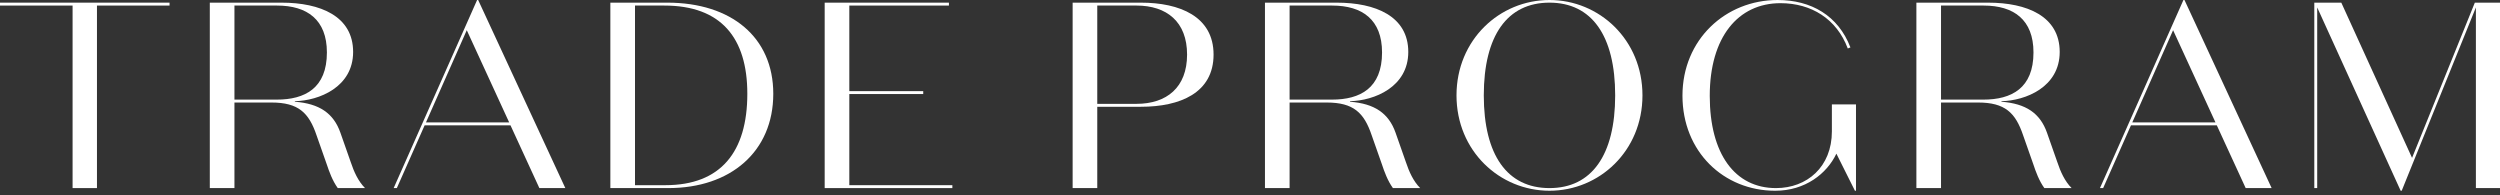
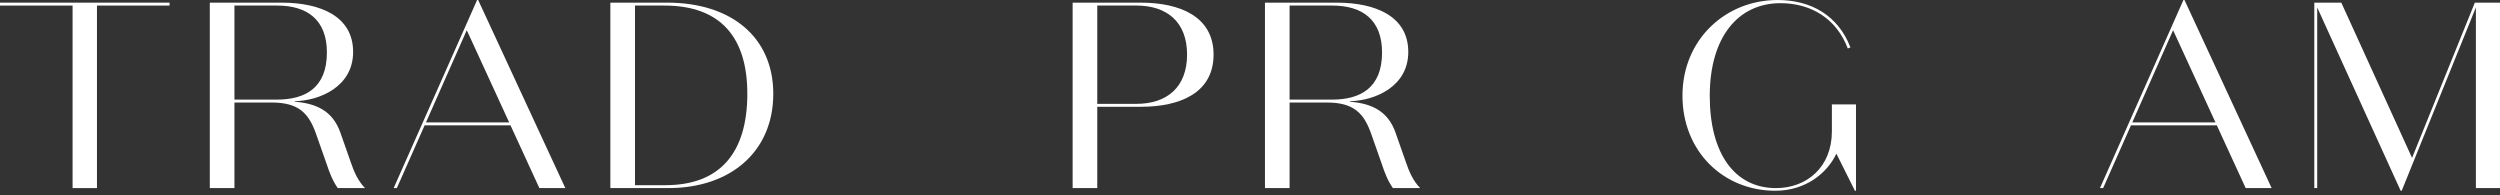
<svg xmlns="http://www.w3.org/2000/svg" width="500" height="39" viewBox="0 0 500 39" fill="none">
  <rect x="0" y="0" width="500" height="39" fill="#333333" stroke="none" />
  <style>
    path { fill: #fff; }
    @media (forced-colors: active) {
        svg { background: Canvas; }
        path { fill: CanvasText; }
    }
</style>
-   <path fill-rule="evenodd" clip-rule="evenodd" fill="#222222" d="M328.493 19.074C328.493 7.947 319.858 0 309.896 0C299.935 0 291.3 7.947 291.3 19.074C291.3 30.201 299.935 38.148 309.896 38.148C319.858 38.148 328.493 30.201 328.493 19.074ZM323.035 19.074C323.035 31.048 318.32 37.618 309.896 37.618C301.473 37.618 296.758 31.048 296.758 19.074C296.758 7.1 301.473 0.53 309.896 0.53C318.32 0.53 323.035 7.1 323.035 19.074Z" />
  <path fill-rule="evenodd" clip-rule="evenodd" fill="#222222" d="M102.097 25.062H84.93L79.367 37.617H78.731L95.421 0.001H95.633L113.064 37.617H107.872L102.097 25.062ZM93.354 6.041L85.195 24.477H101.832L93.354 6.041Z" />
  <path fill="#222222" d="M0 1.113V0.53H33.909V1.113H19.392V37.617H14.517V1.113H0Z" />
  <path fill-rule="evenodd" clip-rule="evenodd" fill="#222222" d="M41.961 37.619H46.889V20.505H54.306C59.657 20.505 61.777 22.519 63.313 27.073L65.327 32.797C65.857 34.387 66.492 36.133 67.552 37.619H73.009C71.632 36.241 70.784 34.332 70.148 32.425L68.082 26.545C66.704 22.625 63.843 20.717 58.969 20.346V20.24C63.792 20.133 70.625 17.432 70.625 10.386C70.625 3.233 64.055 0.531 56.32 0.531H41.961V37.619ZM55.366 19.922H46.889V1.113H55.419C61.406 1.113 65.38 3.922 65.38 10.492C65.38 17.644 60.982 19.922 55.366 19.922Z" />
  <path fill-rule="evenodd" clip-rule="evenodd" fill="#222222" d="M122.071 0.53V37.618H133.674C146.125 37.618 154.656 30.306 154.656 18.756C154.656 7.471 146.284 0.53 133.464 0.53H122.071ZM127 1.113H132.879C144.165 1.113 149.465 7.524 149.465 18.756C149.465 30.36 144.165 37.035 133.091 37.035H127V1.113Z" />
-   <path fill="#222222" d="M164.935 0.531H189.784V1.113H169.863V18.227H184.645V18.808H169.863V37.036H190.473V37.619H164.935V0.531Z" />
  <path fill-rule="evenodd" clip-rule="evenodd" fill="#222222" d="M219.453 37.618V21.354H228.197C235.986 21.354 242.713 18.599 242.713 10.914C242.713 3.286 235.931 0.531 228.197 0.531H214.528V37.618H219.453ZM237.416 10.914C237.416 17.486 233.335 20.769 227.297 20.769H219.453V1.112H227.297C233.335 1.112 237.416 4.344 237.416 10.914Z" />
  <path fill-rule="evenodd" clip-rule="evenodd" fill="#222222" d="M257.919 37.619H252.992V0.531H267.35C275.086 0.531 281.656 3.233 281.656 10.386C281.656 17.432 274.823 20.133 270 20.24V20.346C274.874 20.717 277.735 22.625 279.113 26.545L281.179 32.425C281.815 34.332 282.663 36.241 284.04 37.619H278.583C277.523 36.133 276.887 34.387 276.358 32.797L274.344 27.073C272.808 22.519 270.688 20.505 265.337 20.505H257.919V37.619ZM257.919 19.922H266.397C272.013 19.922 276.41 17.644 276.41 10.492C276.41 3.922 272.437 1.113 266.45 1.113H257.919V19.922Z" />
  <path fill="#222222" d="M370.986 38.149L367.277 30.731C365.369 34.758 361.025 38.149 355.038 38.149C344.759 38.149 336.493 30.36 336.493 19.128C336.493 7.895 345.13 0.001 355.514 0.001C362.243 0.001 367.648 3.127 370.085 9.485L369.555 9.697C367.33 3.762 362.243 0.636 356.097 0.636C347.62 0.636 341.951 7.418 341.951 19.18C341.951 30.782 346.984 37.619 355.197 37.619C361.396 37.619 366.376 33.378 366.376 26.28V20.876H371.198V38.149H370.986Z" />
-   <path fill-rule="evenodd" clip-rule="evenodd" fill="#222222" d="M383.277 37.619H388.204V20.505H395.622C400.973 20.505 403.093 22.519 404.629 27.073L406.643 32.797C407.172 34.387 407.808 36.133 408.868 37.619H414.325C412.948 36.241 412.1 34.332 411.464 32.425L409.398 26.545C408.02 22.625 405.159 20.717 400.285 20.346V20.24C405.108 20.133 411.941 17.432 411.941 10.386C411.941 3.233 405.371 0.531 397.635 0.531H383.277V37.619ZM396.682 19.922H388.204V1.113H396.735C402.722 1.113 406.696 3.922 406.696 10.492C406.696 17.644 402.298 19.922 396.682 19.922Z" />
  <path fill-rule="evenodd" clip-rule="evenodd" fill="#222222" d="M443.359 25.062H426.194L420.629 37.617H419.993L436.685 0.001H436.895L454.328 37.617H449.136L443.359 25.062ZM434.619 6.041L426.459 24.477H443.094L434.619 6.041Z" />
  <path fill="#222222" d="M480.131 38.149H480.341L495.179 1.484V37.619H500V0.53H494.967L482.41 31.577L468.261 0.53H462.859V37.619H463.44V1.484L480.131 38.149Z" />
</svg>